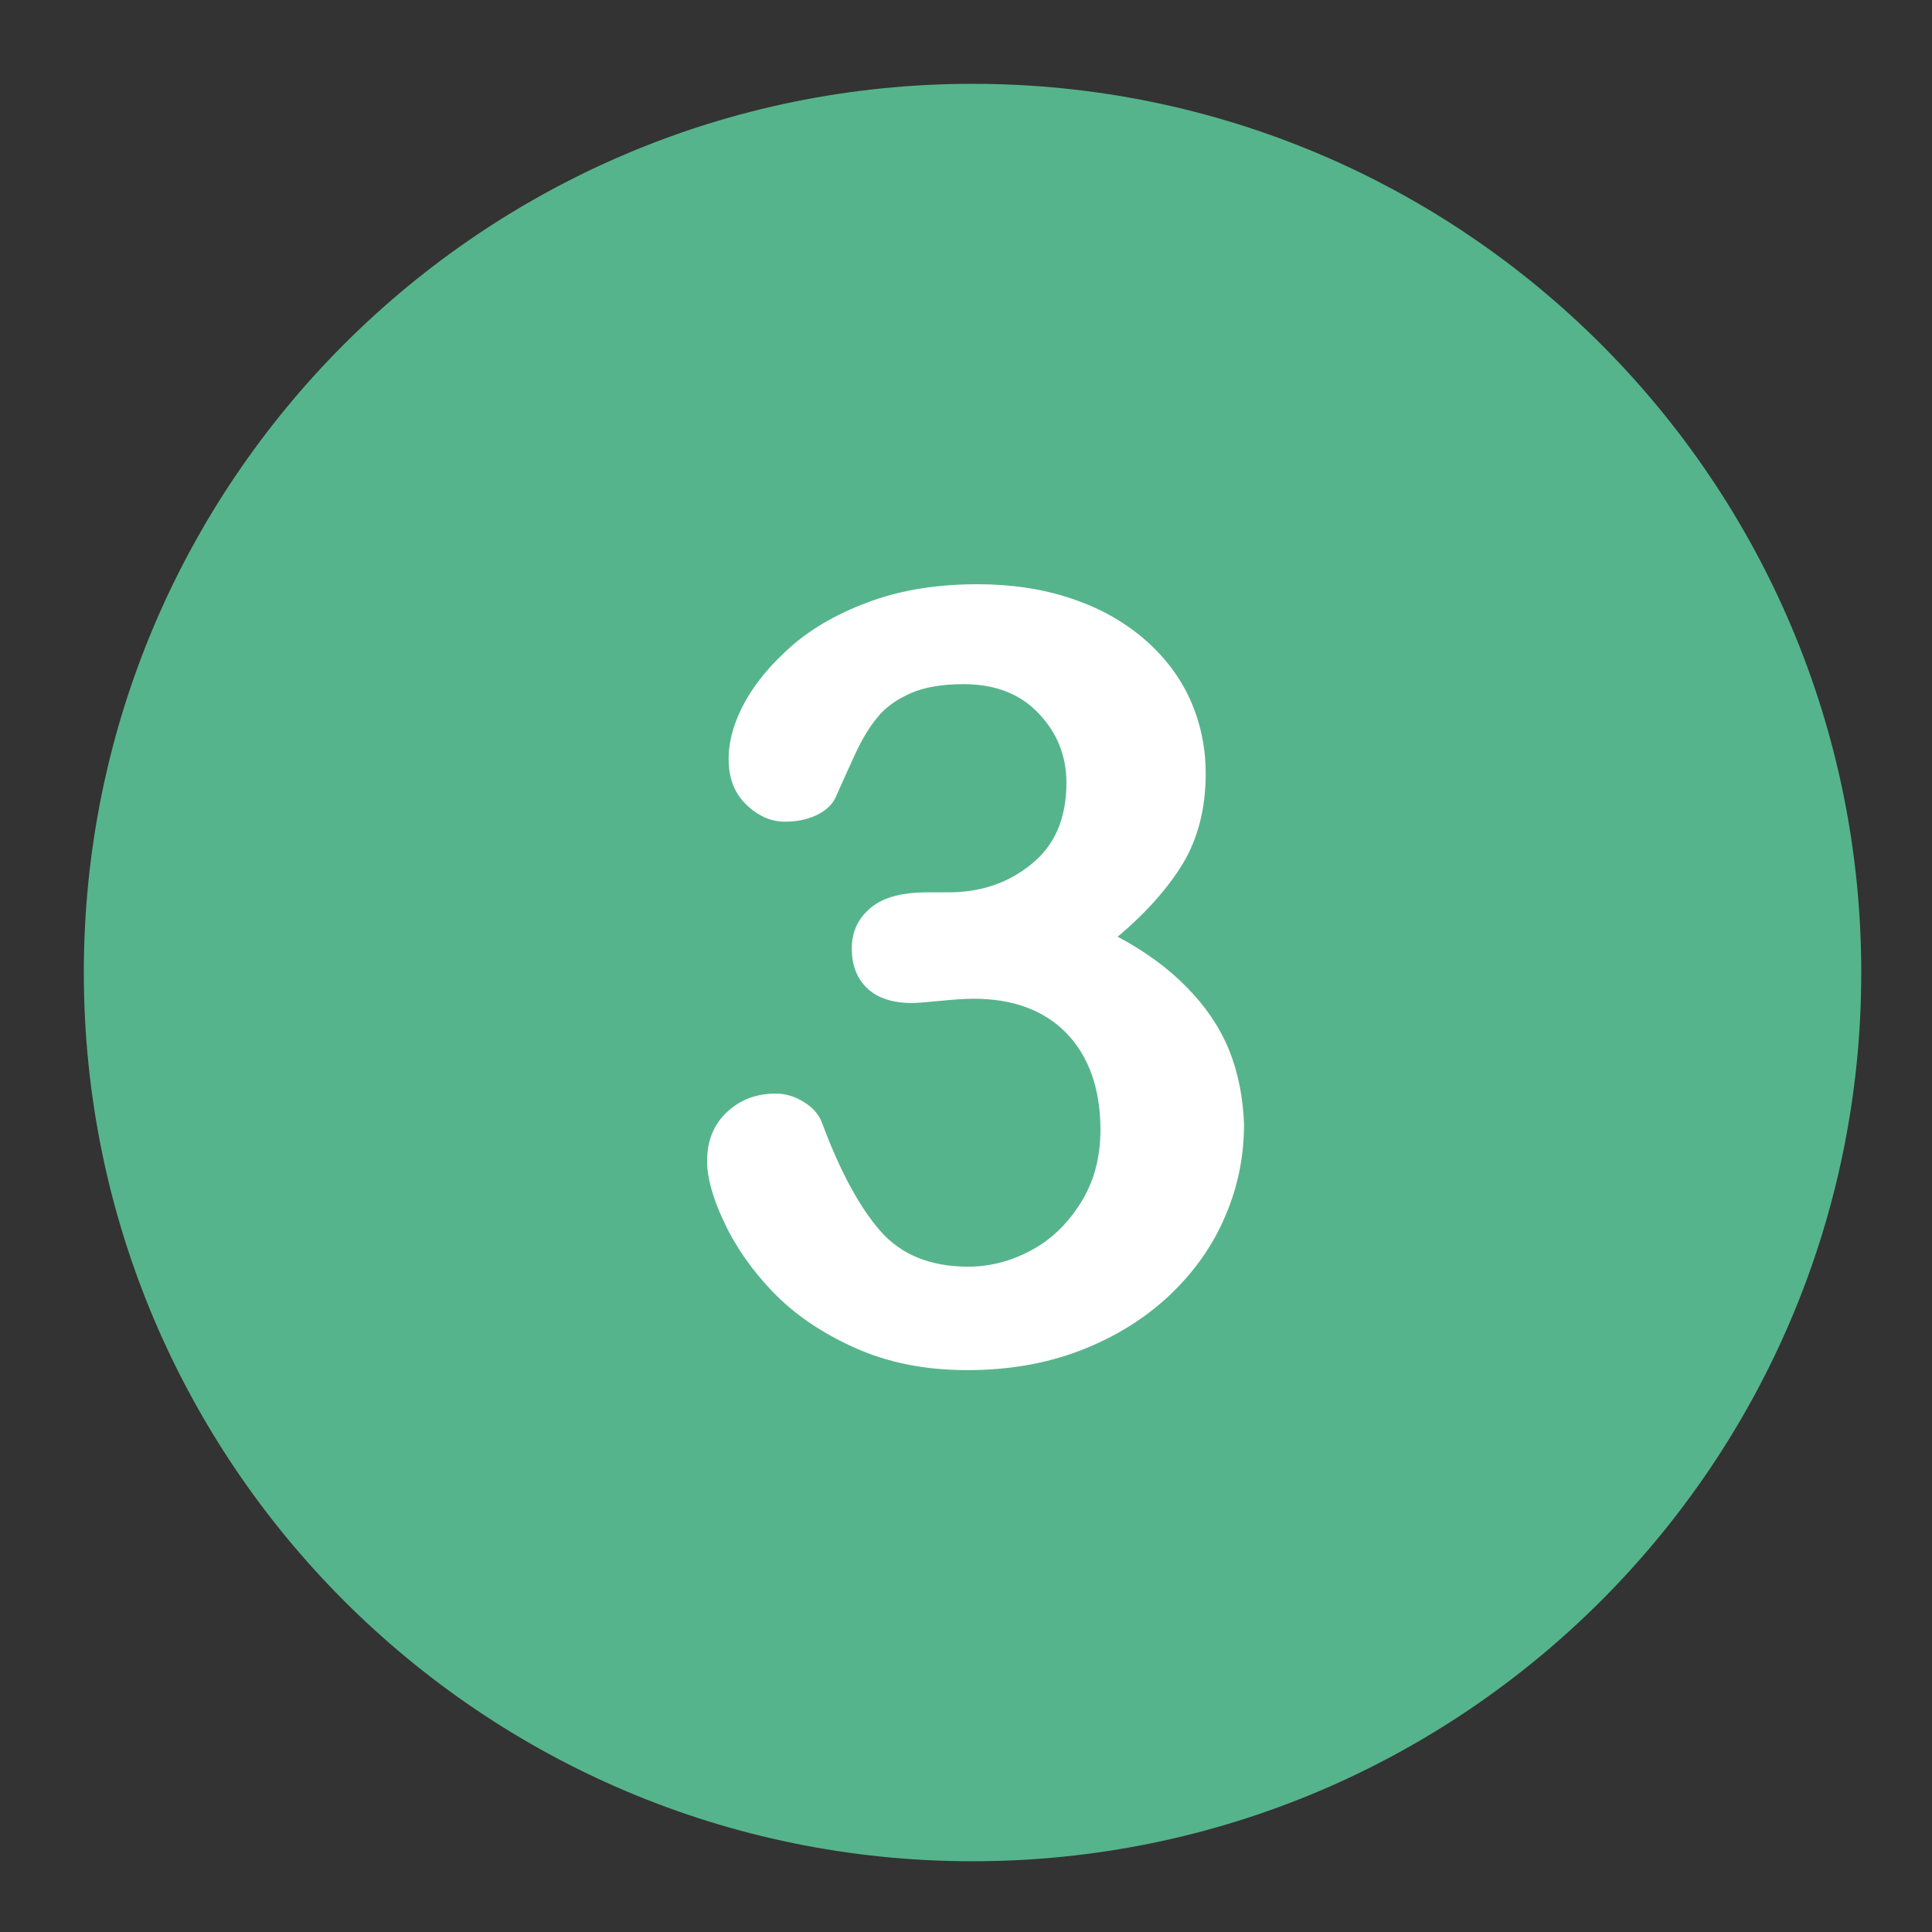
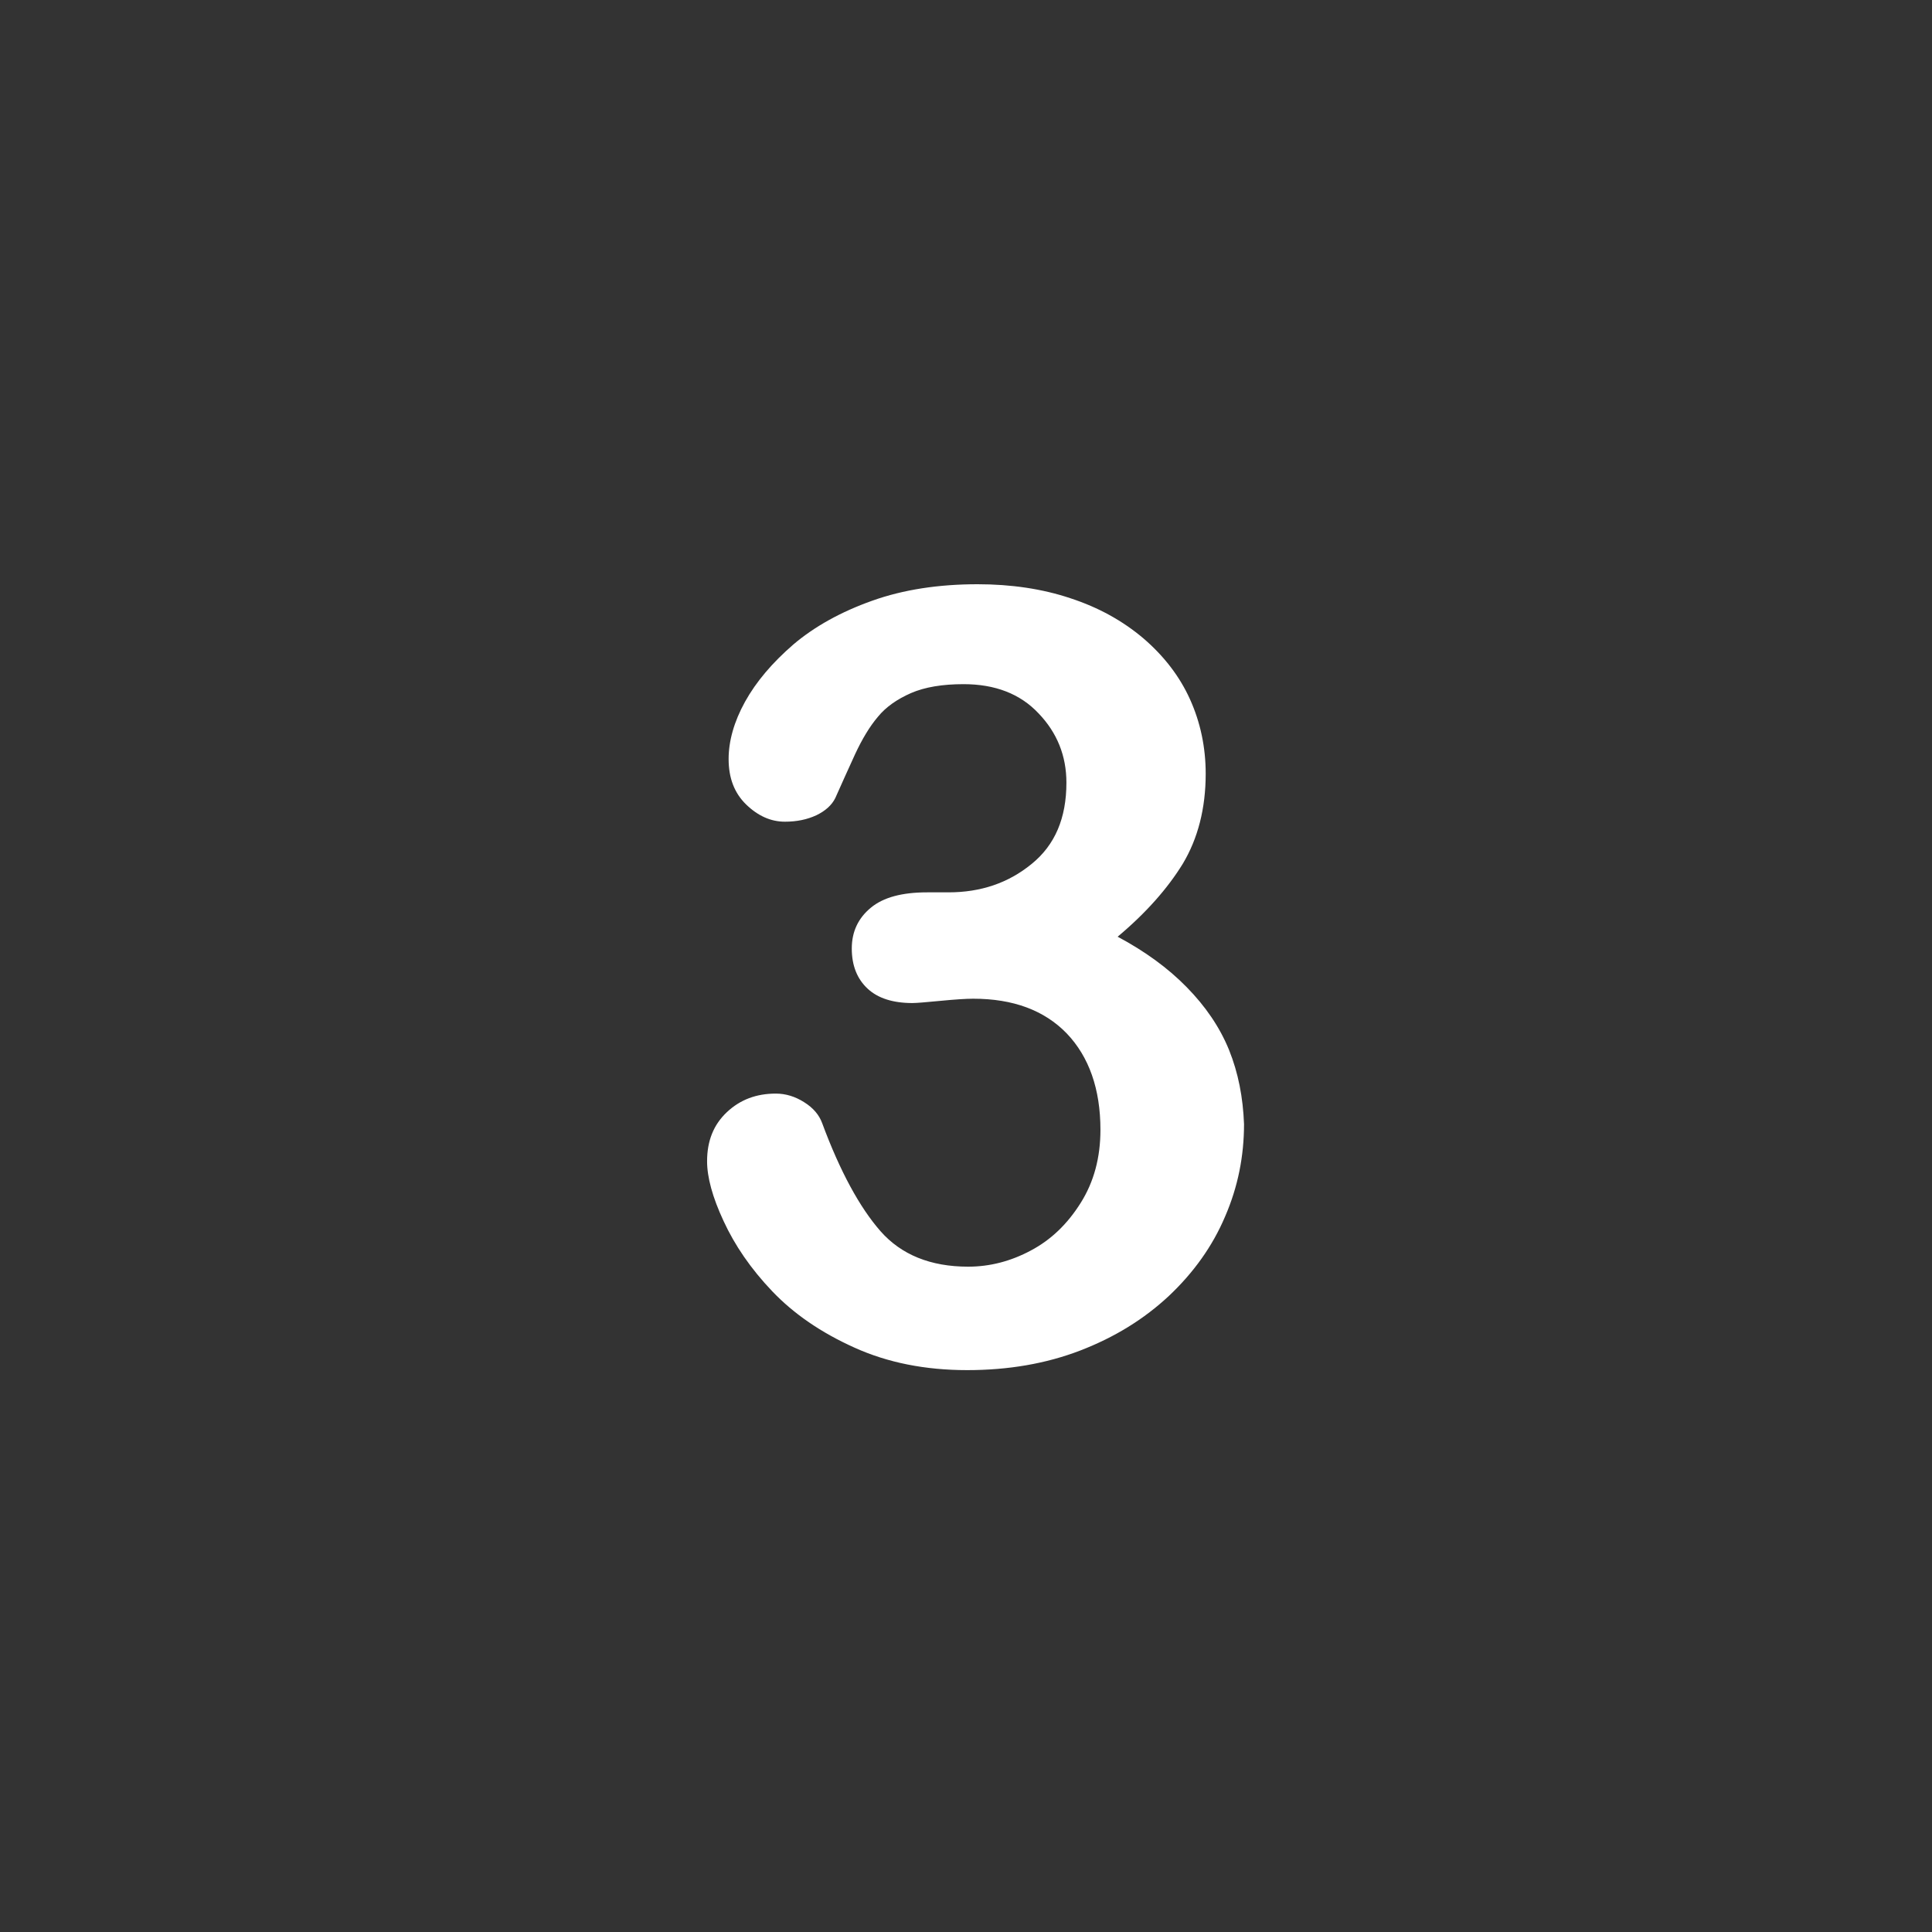
<svg xmlns="http://www.w3.org/2000/svg" width="100" viewBox="0 0 75 75" height="100" preserveAspectRatio="xMidYMid meet">
  <rect x="0" y="0" width="75" height="75" fill="#333333" stroke="none" />
  <defs>
    <clipPath id="id1">
-       <path d="M 3.254 3.254 L 72.254 3.254 L 72.254 72.254 L 3.254 72.254 Z M 3.254 3.254 " clip-rule="nonzero" />
-     </clipPath>
+       </clipPath>
  </defs>
  <g clip-path="url(#id1)">
-     <path fill="#56b48c" d="M 37.754 3.254 C 18.703 3.254 3.254 18.703 3.254 37.754 C 3.254 56.805 18.703 72.254 37.754 72.254 C 56.805 72.254 72.254 56.805 72.254 37.754 C 72.254 18.703 56.805 3.254 37.754 3.254 Z M 37.754 3.254 " fill-opacity="1" fill-rule="nonzero" />
-   </g>
+     </g>
  <path fill="#ffffff" d="M 47.711 40.758 C 47.348 39.867 46.793 39.062 46.07 38.324 C 45.348 37.586 44.457 36.934 43.387 36.363 C 44.484 35.445 45.332 34.484 45.918 33.527 C 46.5 32.555 46.805 31.387 46.805 30.035 C 46.805 29.008 46.598 28.035 46.195 27.145 C 45.793 26.254 45.18 25.461 44.387 24.781 C 43.578 24.098 42.648 23.582 41.551 23.223 C 40.465 22.859 39.254 22.68 37.949 22.68 C 36.445 22.68 35.07 22.887 33.859 23.32 C 32.648 23.75 31.621 24.32 30.801 25.016 C 29.98 25.727 29.355 26.461 28.922 27.242 C 28.492 28.02 28.285 28.77 28.285 29.465 C 28.285 30.203 28.508 30.785 28.965 31.23 C 29.426 31.676 29.926 31.898 30.469 31.898 C 30.926 31.898 31.328 31.816 31.691 31.648 C 32.039 31.48 32.289 31.258 32.426 30.98 C 32.664 30.453 32.914 29.883 33.191 29.285 C 33.469 28.688 33.762 28.199 34.082 27.824 C 34.387 27.449 34.82 27.145 35.363 26.906 C 35.902 26.672 36.586 26.559 37.406 26.559 C 38.629 26.559 39.602 26.934 40.312 27.688 C 41.035 28.438 41.398 29.34 41.398 30.383 C 41.398 31.762 40.953 32.805 40.047 33.539 C 39.145 34.277 38.074 34.641 36.82 34.641 L 35.988 34.641 C 35.027 34.641 34.293 34.832 33.805 35.238 C 33.316 35.641 33.066 36.168 33.066 36.82 C 33.066 37.488 33.277 38.004 33.68 38.379 C 34.082 38.754 34.668 38.938 35.418 38.938 C 35.586 38.938 35.945 38.906 36.516 38.852 C 37.086 38.797 37.504 38.77 37.781 38.77 C 39.324 38.77 40.535 39.215 41.41 40.117 C 42.273 41.02 42.719 42.273 42.719 43.859 C 42.719 44.93 42.469 45.875 41.953 46.695 C 41.438 47.516 40.801 48.129 40.02 48.543 C 39.242 48.961 38.422 49.172 37.586 49.172 C 36.125 49.172 34.988 48.711 34.18 47.793 C 33.375 46.875 32.609 45.473 31.914 43.594 C 31.801 43.289 31.578 43.012 31.219 42.789 C 30.871 42.566 30.496 42.453 30.121 42.453 C 29.355 42.453 28.73 42.691 28.215 43.176 C 27.699 43.664 27.449 44.289 27.449 45.082 C 27.449 45.695 27.656 46.473 28.09 47.402 C 28.52 48.336 29.145 49.254 29.98 50.129 C 30.816 51.004 31.871 51.73 33.164 52.312 C 34.457 52.898 35.918 53.188 37.547 53.188 C 39.145 53.188 40.605 52.938 41.938 52.426 C 43.273 51.91 44.402 51.215 45.375 50.309 C 46.332 49.406 47.07 48.379 47.559 47.223 C 48.059 46.07 48.293 44.875 48.293 43.637 C 48.254 42.605 48.07 41.648 47.711 40.758 " fill-opacity="1" fill-rule="nonzero" />
</svg>